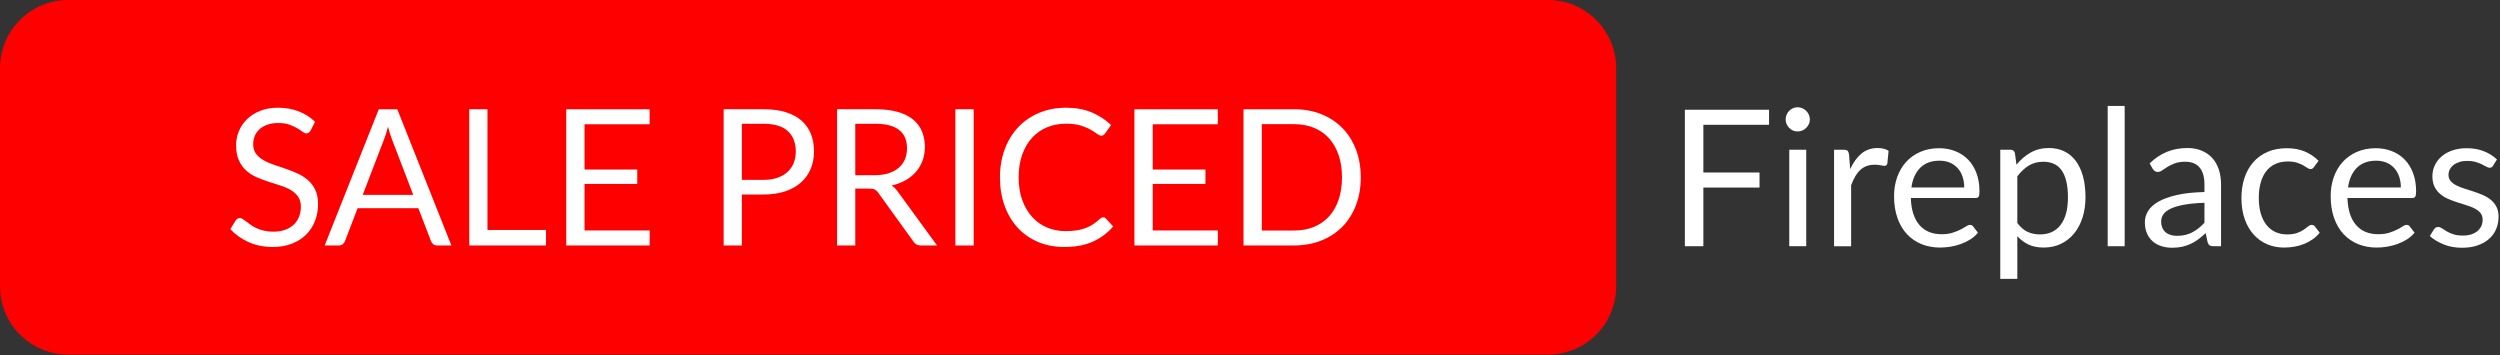
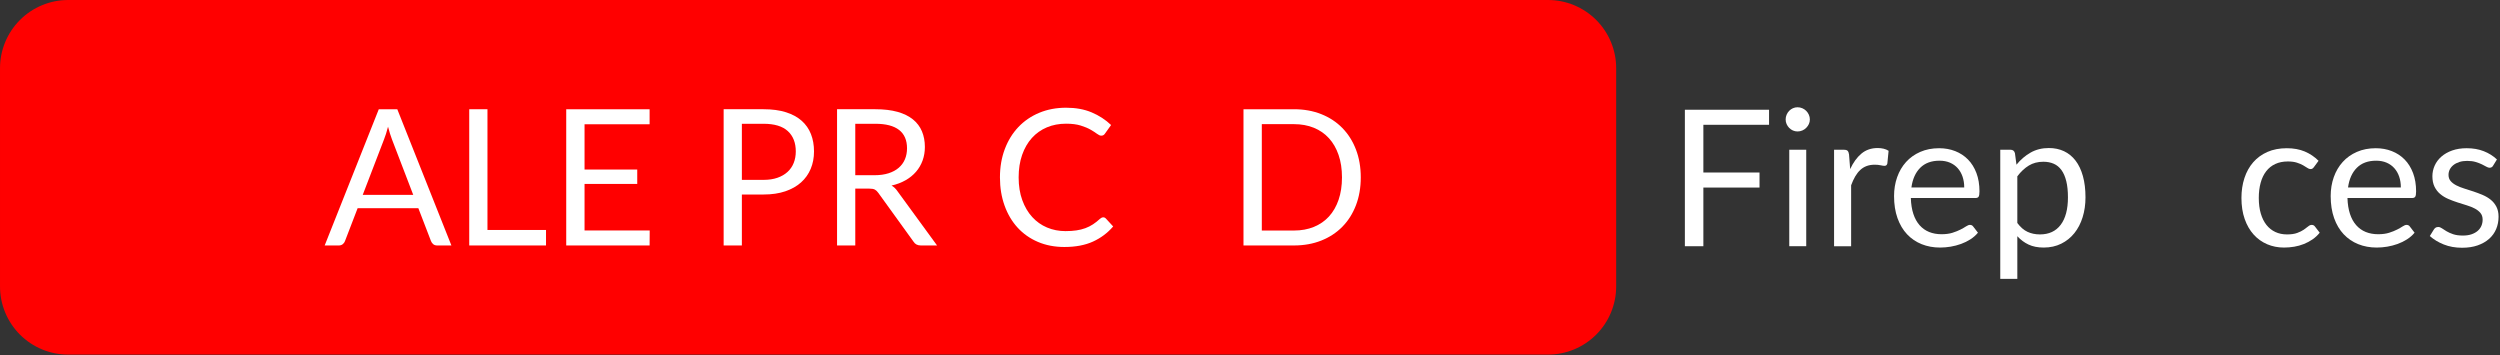
<svg xmlns="http://www.w3.org/2000/svg" width="100%" height="100%" viewBox="0 0 866 123" version="1.1" xml:space="preserve" style="fill-rule:evenodd;clip-rule:evenodd;stroke-linejoin:round;stroke-miterlimit:2;">
  <rect x="0" y="0" width="866" height="123" fill="#333333" stroke="none" />
  <path d="M536.22,0c6.265,-0 12.274,2.489 16.704,6.919c4.43,4.43 6.919,10.438 6.919,16.703l-0,75.591c-0,6.265 -2.489,12.273 -6.919,16.703c-4.43,4.43 -10.439,6.919 -16.704,6.919c-91.389,-0 -421.208,-0 -512.598,-0c-6.265,-0 -12.273,-2.489 -16.703,-6.919c-4.43,-4.43 -6.919,-10.438 -6.919,-16.703c0,-21.749 0,-53.842 0,-75.591c0,-6.265 2.489,-12.273 6.919,-16.703c4.43,-4.43 10.438,-6.919 16.703,-6.919c91.39,0 421.209,0 512.598,0Z" style="fill:#f00;" />
-   <path d="M107.592,45.215c-0.196,0.329 -0.409,0.576 -0.638,0.741c-0.229,0.165 -0.507,0.247 -0.834,0.247c-0.371,0 -0.807,-0.187 -1.309,-0.56c-0.501,-0.373 -1.128,-0.785 -1.881,-1.235c-0.752,-0.45 -1.657,-0.861 -2.715,-1.235c-1.057,-0.373 -2.338,-0.559 -3.843,-0.559c-1.418,-0 -2.666,0.192 -3.745,0.576c-1.08,0.384 -1.985,0.905 -2.715,1.564c-0.731,0.659 -1.282,1.433 -1.652,2.322c-0.371,0.889 -0.556,1.849 -0.556,2.881c-0,1.317 0.321,2.41 0.964,3.277c0.644,0.867 1.494,1.608 2.552,2.223c1.058,0.614 2.257,1.147 3.598,1.597c1.341,0.45 2.715,0.917 4.122,1.4c1.406,0.482 2.78,1.026 4.121,1.63c1.341,0.603 2.541,1.366 3.599,2.288c1.057,0.922 1.908,2.053 2.551,3.392c0.643,1.339 0.965,2.986 0.965,4.94c-0,2.064 -0.349,4.001 -1.047,5.812c-0.698,1.812 -1.717,3.387 -3.058,4.726c-1.341,1.339 -2.988,2.393 -4.94,3.161c-1.951,0.769 -4.17,1.153 -6.656,1.153c-3.053,-0 -5.823,-0.554 -8.309,-1.663c-2.486,-1.109 -4.612,-2.607 -6.379,-4.495l1.832,-3.03c0.175,-0.241 0.387,-0.444 0.638,-0.609c0.251,-0.165 0.529,-0.247 0.834,-0.247c0.284,-0 0.605,0.115 0.965,0.346c0.36,0.23 0.769,0.521 1.227,0.872c0.458,0.352 0.981,0.736 1.57,1.153c0.589,0.417 1.259,0.801 2.012,1.153c0.752,0.351 1.608,0.642 2.568,0.872c0.959,0.231 2.039,0.346 3.238,0.346c1.505,0 2.846,-0.209 4.023,-0.626c1.178,-0.417 2.176,-1.004 2.993,-1.761c0.818,-0.758 1.445,-1.664 1.881,-2.717c0.436,-1.054 0.655,-2.229 0.655,-3.524c-0,-1.427 -0.322,-2.596 -0.965,-3.507c-0.644,-0.911 -1.489,-1.674 -2.536,-2.289c-1.046,-0.615 -2.246,-1.136 -3.598,-1.564c-1.352,-0.428 -2.726,-0.867 -4.121,-1.317c-1.396,-0.45 -2.77,-0.972 -4.122,-1.565c-1.352,-0.592 -2.551,-1.361 -3.598,-2.305c-1.047,-0.944 -1.892,-2.124 -2.535,-3.54c-0.644,-1.416 -0.965,-3.167 -0.965,-5.252c-0,-1.669 0.321,-3.283 0.965,-4.841c0.643,-1.559 1.581,-2.942 2.813,-4.15c1.232,-1.207 2.748,-2.173 4.547,-2.898c1.799,-0.724 3.865,-1.086 6.198,-1.086c2.617,-0 5,0.417 7.148,1.251c2.148,0.834 4.04,2.042 5.675,3.622l-1.537,3.03Z" style="fill:#fff;fill-rule:nonzero;" />
  <path d="M143.149,67.51l-7.36,-19.199c-0.218,-0.571 -0.447,-1.235 -0.687,-1.993c-0.24,-0.757 -0.469,-1.564 -0.687,-2.42c-0.458,1.778 -0.927,3.26 -1.407,4.446l-7.36,19.166l17.501,-0Zm13.215,17.519l-4.907,0c-0.567,0 -1.025,-0.143 -1.374,-0.428c-0.349,-0.285 -0.61,-0.648 -0.785,-1.087l-4.383,-11.394l-21.033,-0l-4.383,11.394c-0.131,0.395 -0.382,0.747 -0.753,1.054c-0.371,0.307 -0.828,0.461 -1.374,0.461l-4.906,0l18.743,-47.19l6.411,-0l18.744,47.19Z" style="fill:#fff;fill-rule:nonzero;" />
  <path d="M189.14,79.661l0,5.368l-26.594,0l0,-47.19l6.313,-0l0,41.822l20.281,0Z" style="fill:#fff;fill-rule:nonzero;" />
-   <path d="M225.057,79.826l-0.033,5.203l-28.884,0l0,-47.19l28.884,-0l0,5.203l-22.538,-0l0,15.675l18.253,-0l-0,5.006l-18.253,-0l0,16.103l22.571,-0Z" style="fill:#fff;fill-rule:nonzero;" />
+   <path d="M225.057,79.826l-0.033,5.203l-28.884,0l0,-47.19l28.884,-0l0,5.203l-22.538,-0l0,15.675l18.253,-0l-0,5.006l-18.253,-0l0,16.103Z" style="fill:#fff;fill-rule:nonzero;" />
  <path d="M264.506,62.306c1.81,0 3.408,-0.241 4.792,-0.724c1.385,-0.483 2.552,-1.158 3.5,-2.025c0.949,-0.867 1.663,-1.905 2.143,-3.112c0.48,-1.208 0.72,-2.536 0.72,-3.985c-0,-3.008 -0.922,-5.357 -2.764,-7.047c-1.843,-1.691 -4.64,-2.536 -8.391,-2.536l-7.523,-0l-0,19.429l7.523,0Zm0,-24.467c2.966,-0 5.545,0.345 7.736,1.037c2.192,0.691 4.007,1.674 5.447,2.947c1.439,1.274 2.513,2.81 3.222,4.611c0.709,1.8 1.063,3.809 1.063,6.026c-0,2.195 -0.382,4.204 -1.145,6.026c-0.763,1.823 -1.881,3.392 -3.353,4.71c-1.472,1.317 -3.293,2.343 -5.463,3.079c-2.169,0.735 -4.672,1.103 -7.507,1.103l-7.523,-0l-0,17.651l-6.314,0l0,-47.19l13.837,-0Z" style="fill:#fff;fill-rule:nonzero;" />
  <path d="M302.942,60.693c1.831,-0 3.451,-0.225 4.857,-0.675c1.407,-0.45 2.584,-1.087 3.533,-1.91c0.949,-0.824 1.663,-1.806 2.143,-2.948c0.479,-1.141 0.719,-2.404 0.719,-3.787c0,-2.81 -0.916,-4.928 -2.748,-6.355c-1.831,-1.427 -4.579,-2.141 -8.243,-2.141l-6.934,-0l-0,17.816l6.673,-0Zm21.654,24.336l-5.626,0c-1.156,0 -2.006,-0.45 -2.551,-1.35l-12.169,-16.861c-0.371,-0.527 -0.769,-0.906 -1.194,-1.136c-0.425,-0.231 -1.085,-0.346 -1.979,-0.346l-4.808,0l-0,19.693l-6.314,0l0,-47.19l13.248,-0c2.966,-0 5.528,0.301 7.687,0.905c2.159,0.604 3.942,1.477 5.349,2.618c1.406,1.142 2.447,2.519 3.123,4.133c0.677,1.614 1.015,3.419 1.015,5.417c-0,1.669 -0.262,3.228 -0.786,4.676c-0.523,1.449 -1.281,2.75 -2.273,3.903c-0.992,1.152 -2.202,2.135 -3.631,2.947c-1.428,0.812 -3.047,1.427 -4.857,1.844c0.806,0.461 1.504,1.131 2.093,2.009l13.673,18.738Z" style="fill:#fff;fill-rule:nonzero;" />
-   <rect x="330.942" y="37.839" width="6.346" height="47.191" style="fill:#fff;fill-rule:nonzero;" />
  <path d="M382.168,75.281c0.348,0 0.654,0.143 0.915,0.429l2.519,2.733c-1.919,2.239 -4.247,3.984 -6.984,5.236c-2.736,1.251 -6.046,1.877 -9.927,1.877c-3.359,-0 -6.412,-0.587 -9.159,-1.762c-2.748,-1.174 -5.092,-2.821 -7.033,-4.94c-1.941,-2.118 -3.446,-4.659 -4.514,-7.623c-1.069,-2.964 -1.603,-6.224 -1.603,-9.781c-0,-3.556 0.556,-6.817 1.668,-9.78c1.112,-2.964 2.677,-5.511 4.694,-7.64c2.017,-2.13 4.432,-3.782 7.245,-4.957c2.814,-1.174 5.921,-1.761 9.323,-1.761c3.337,-0 6.281,0.537 8.832,1.613c2.552,1.076 4.798,2.536 6.739,4.38l-2.094,2.931c-0.131,0.22 -0.3,0.401 -0.507,0.543c-0.207,0.143 -0.485,0.214 -0.834,0.214c-0.393,0 -0.872,-0.214 -1.439,-0.642c-0.567,-0.428 -1.309,-0.905 -2.225,-1.432c-0.916,-0.527 -2.061,-1.005 -3.434,-1.433c-1.374,-0.428 -3.064,-0.642 -5.071,-0.642c-2.42,0 -4.634,0.423 -6.64,1.268c-2.006,0.845 -3.734,2.069 -5.185,3.672c-1.45,1.602 -2.578,3.556 -3.385,5.862c-0.807,2.305 -1.21,4.906 -1.21,7.804c-0,2.942 0.419,5.566 1.259,7.871c0.839,2.305 1.984,4.253 3.435,5.845c1.45,1.592 3.162,2.805 5.135,3.639c1.974,0.834 4.105,1.251 6.395,1.251c1.396,0 2.655,-0.082 3.778,-0.247c1.123,-0.164 2.159,-0.422 3.108,-0.773c0.948,-0.352 1.832,-0.796 2.649,-1.334c0.818,-0.538 1.63,-1.18 2.437,-1.927c0.371,-0.329 0.742,-0.494 1.113,-0.494Z" style="fill:#fff;fill-rule:nonzero;" />
-   <path d="M421.879,79.826l-0.033,5.203l-28.884,0l0,-47.19l28.884,-0l-0,5.203l-22.538,-0l0,15.675l18.253,-0l-0,5.006l-18.253,-0l0,16.103l22.571,-0Z" style="fill:#fff;fill-rule:nonzero;" />
  <path d="M471.37,61.45c0,3.535 -0.556,6.751 -1.668,9.649c-1.112,2.898 -2.682,5.379 -4.71,7.443c-2.028,2.063 -4.465,3.66 -7.311,4.791c-2.846,1.131 -5.992,1.696 -9.437,1.696l-17.501,0l0,-47.19l17.501,-0c3.445,-0 6.591,0.565 9.437,1.695c2.846,1.131 5.283,2.734 7.311,4.808c2.028,2.075 3.598,4.561 4.71,7.459c1.112,2.898 1.668,6.115 1.668,9.649Zm-6.509,0c-0,-2.898 -0.393,-5.488 -1.178,-7.772c-0.785,-2.283 -1.897,-4.215 -3.336,-5.795c-1.44,-1.581 -3.184,-2.789 -5.234,-3.623c-2.05,-0.834 -4.34,-1.251 -6.869,-1.251l-11.155,-0l0,36.85l11.155,-0c2.529,-0 4.819,-0.417 6.869,-1.252c2.05,-0.834 3.794,-2.036 5.234,-3.606c1.439,-1.569 2.551,-3.496 3.336,-5.779c0.785,-2.283 1.178,-4.874 1.178,-7.772Z" style="fill:#fff;fill-rule:nonzero;" />
  <path d="M590.047,43.227l0,16.53l19.45,-0l0,5.212l-19.45,0l0,20.324l-6.406,-0l-0,-47.278l29.159,-0l-0,5.212l-22.753,0Z" style="fill:#fff;fill-rule:nonzero;" />
  <path d="M625.679,51.871l0,33.422l-5.878,-0l0,-33.422l5.878,0Zm1.255,-10.491c0,0.572 -0.115,1.105 -0.347,1.6c-0.231,0.495 -0.539,0.935 -0.924,1.32c-0.385,0.385 -0.837,0.687 -1.354,0.907c-0.517,0.22 -1.062,0.33 -1.635,0.33c-0.572,-0 -1.106,-0.11 -1.601,-0.33c-0.496,-0.22 -0.93,-0.522 -1.305,-0.907c-0.374,-0.385 -0.671,-0.825 -0.891,-1.32c-0.22,-0.495 -0.33,-1.028 -0.33,-1.6c-0,-0.572 0.11,-1.116 0.33,-1.633c0.22,-0.517 0.517,-0.968 0.891,-1.353c0.375,-0.385 0.809,-0.687 1.305,-0.907c0.495,-0.22 1.029,-0.33 1.601,-0.33c0.573,-0 1.118,0.11 1.635,0.33c0.517,0.22 0.969,0.522 1.354,0.907c0.385,0.385 0.693,0.836 0.924,1.353c0.232,0.517 0.347,1.061 0.347,1.633Z" style="fill:#fff;fill-rule:nonzero;" />
  <path d="M640.903,58.569c1.056,-2.288 2.355,-4.075 3.896,-5.361c1.541,-1.287 3.424,-1.93 5.647,-1.93c0.705,-0 1.382,0.077 2.031,0.231c0.649,0.153 1.227,0.395 1.734,0.725l-0.43,4.388c-0.132,0.55 -0.462,0.825 -0.99,0.825c-0.309,0 -0.76,-0.066 -1.354,-0.198c-0.595,-0.132 -1.266,-0.198 -2.015,-0.198c-1.056,0 -1.997,0.154 -2.823,0.462c-0.826,0.308 -1.563,0.764 -2.212,1.369c-0.65,0.605 -1.233,1.353 -1.751,2.244c-0.517,0.891 -0.985,1.908 -1.403,3.052l-0,21.115l-5.911,-0l-0,-33.422l3.368,0c0.639,0 1.079,0.121 1.321,0.363c0.242,0.242 0.407,0.66 0.495,1.254l0.397,5.081Z" style="fill:#fff;fill-rule:nonzero;" />
  <path d="M680.408,64.936c-0,-1.363 -0.193,-2.612 -0.578,-3.744c-0.385,-1.133 -0.947,-2.112 -1.684,-2.937c-0.738,-0.824 -1.635,-1.462 -2.692,-1.913c-1.056,-0.451 -2.256,-0.676 -3.599,-0.676c-2.818,-0 -5.047,0.819 -6.687,2.457c-1.64,1.639 -2.658,3.91 -3.055,6.813l18.295,0Zm4.755,15.672c-0.727,0.879 -1.596,1.644 -2.609,2.293c-1.013,0.648 -2.097,1.182 -3.253,1.6c-1.155,0.418 -2.35,0.731 -3.583,0.94c-1.232,0.209 -2.454,0.313 -3.665,0.313c-2.312,0 -4.441,-0.39 -6.39,-1.171c-1.948,-0.781 -3.632,-1.924 -5.052,-3.431c-1.42,-1.507 -2.526,-3.371 -3.319,-5.592c-0.793,-2.222 -1.189,-4.773 -1.189,-7.654c0,-2.332 0.358,-4.509 1.073,-6.533c0.716,-2.023 1.745,-3.777 3.088,-5.262c1.343,-1.485 2.983,-2.65 4.92,-3.497c1.938,-0.847 4.117,-1.27 6.539,-1.27c2.003,-0 3.858,0.335 5.564,1.006c1.706,0.671 3.181,1.638 4.425,2.903c1.244,1.265 2.218,2.826 2.923,4.685c0.704,1.859 1.056,3.976 1.056,6.351c0,0.924 -0.099,1.54 -0.297,1.848c-0.198,0.308 -0.572,0.461 -1.123,0.461l-22.356,0c0.066,2.112 0.358,3.949 0.875,5.51c0.518,1.562 1.239,2.865 2.163,3.91c0.925,1.044 2.026,1.825 3.302,2.342c1.277,0.517 2.708,0.776 4.293,0.776c1.475,-0 2.747,-0.171 3.814,-0.512c1.068,-0.341 1.987,-0.709 2.758,-1.105c0.77,-0.396 1.414,-0.764 1.932,-1.105c0.517,-0.341 0.963,-0.512 1.337,-0.512c0.484,0 0.859,0.187 1.123,0.561l1.651,2.145Z" style="fill:#fff;fill-rule:nonzero;" />
  <path d="M698.801,77.242c1.079,1.452 2.257,2.475 3.534,3.069c1.276,0.594 2.707,0.89 4.292,0.89c3.127,0 5.526,-1.11 7.199,-3.332c1.673,-2.221 2.51,-5.388 2.51,-9.501c-0,-2.178 -0.193,-4.048 -0.578,-5.609c-0.385,-1.562 -0.941,-2.843 -1.668,-3.844c-0.726,-1 -1.618,-1.732 -2.674,-2.194c-1.057,-0.462 -2.257,-0.693 -3.6,-0.693c-1.915,0 -3.594,0.44 -5.036,1.32c-1.442,0.88 -2.768,2.123 -3.979,3.728l0,16.166Zm-0.297,-20.191c1.409,-1.737 3.038,-3.134 4.887,-4.19c1.849,-1.056 3.963,-1.583 6.341,-1.583c1.937,-0 3.687,0.368 5.25,1.105c1.563,0.737 2.895,1.825 3.996,3.266c1.101,1.441 1.948,3.228 2.542,5.361c0.595,2.134 0.892,4.586 0.892,7.358c0,2.463 -0.33,4.756 -0.991,6.878c-0.66,2.123 -1.612,3.959 -2.856,5.51c-1.244,1.551 -2.763,2.771 -4.557,3.662c-1.794,0.891 -3.814,1.336 -6.06,1.336c-2.047,0 -3.803,-0.346 -5.267,-1.039c-1.464,-0.693 -2.757,-1.655 -3.88,-2.887l0,14.781l-5.911,-0l0,-44.738l3.534,0c0.836,0 1.353,0.407 1.552,1.221l0.528,3.959Z" style="fill:#fff;fill-rule:nonzero;" />
-   <rect x="730.106" y="36.695" width="5.878" height="48.597" style="fill:#fff;fill-rule:nonzero;" />
-   <path d="M763.624,70.248c-2.708,0.088 -5.014,0.303 -6.918,0.643c-1.904,0.341 -3.457,0.787 -4.656,1.337c-1.2,0.549 -2.07,1.198 -2.609,1.946c-0.539,0.748 -0.809,1.584 -0.809,2.508c-0,0.879 0.143,1.638 0.429,2.276c0.286,0.638 0.677,1.16 1.172,1.567c0.496,0.407 1.079,0.704 1.751,0.891c0.671,0.187 1.392,0.28 2.163,0.28c1.034,0 1.981,-0.104 2.839,-0.313c0.859,-0.209 1.668,-0.511 2.428,-0.907c0.759,-0.396 1.486,-0.869 2.179,-1.419c0.694,-0.55 1.371,-1.177 2.031,-1.881l-0,-6.928Zm-18.988,-13.659c1.849,-1.781 3.842,-3.112 5.977,-3.992c2.136,-0.88 4.502,-1.319 7.1,-1.319c1.871,-0 3.533,0.308 4.986,0.923c1.453,0.616 2.675,1.474 3.666,2.574c0.991,1.099 1.739,2.43 2.245,3.992c0.507,1.561 0.76,3.277 0.76,5.147l-0,21.379l-2.609,-0c-0.572,-0 -1.013,-0.094 -1.321,-0.281c-0.308,-0.187 -0.55,-0.555 -0.726,-1.105l-0.661,-3.167c-0.88,0.813 -1.739,1.534 -2.575,2.161c-0.837,0.626 -1.718,1.154 -2.642,1.583c-0.925,0.429 -1.91,0.759 -2.956,0.99c-1.045,0.231 -2.207,0.346 -3.484,0.346c-1.298,0 -2.52,-0.181 -3.665,-0.544c-1.145,-0.363 -2.141,-0.907 -2.989,-1.633c-0.847,-0.726 -1.519,-1.644 -2.014,-2.755c-0.495,-1.111 -0.743,-2.425 -0.743,-3.942c0,-1.32 0.363,-2.59 1.09,-3.811c0.726,-1.221 1.904,-2.304 3.533,-3.25c1.629,-0.946 3.754,-1.721 6.373,-2.326c2.62,-0.605 5.834,-0.951 9.643,-1.039l-0,-2.606c-0,-2.596 -0.561,-4.559 -1.684,-5.89c-1.123,-1.33 -2.763,-1.996 -4.92,-1.996c-1.453,0 -2.67,0.182 -3.649,0.545c-0.98,0.363 -1.828,0.77 -2.543,1.221c-0.716,0.45 -1.332,0.857 -1.849,1.22c-0.518,0.363 -1.03,0.545 -1.536,0.545c-0.396,-0 -0.737,-0.105 -1.024,-0.314c-0.286,-0.209 -0.528,-0.467 -0.726,-0.775l-1.057,-1.881Z" style="fill:#fff;fill-rule:nonzero;" />
  <path d="M801.6,57.81c-0.176,0.242 -0.353,0.429 -0.529,0.561c-0.176,0.132 -0.418,0.198 -0.726,0.198c-0.33,-0 -0.694,-0.138 -1.09,-0.413c-0.396,-0.274 -0.886,-0.577 -1.469,-0.907c-0.584,-0.33 -1.299,-0.632 -2.147,-0.907c-0.847,-0.275 -1.888,-0.413 -3.12,-0.413c-1.652,0 -3.105,0.292 -4.359,0.875c-1.255,0.583 -2.306,1.424 -3.154,2.524c-0.848,1.099 -1.486,2.43 -1.915,3.992c-0.43,1.561 -0.644,3.31 -0.644,5.245c-0,2.024 0.231,3.822 0.693,5.395c0.462,1.572 1.117,2.892 1.965,3.959c0.848,1.067 1.871,1.88 3.071,2.441c1.2,0.561 2.548,0.841 4.045,0.841c1.431,0 2.609,-0.17 3.534,-0.511c0.924,-0.341 1.689,-0.72 2.295,-1.138c0.605,-0.418 1.112,-0.797 1.519,-1.138c0.407,-0.341 0.809,-0.512 1.205,-0.512c0.484,0 0.859,0.187 1.123,0.561l1.651,2.145c-0.726,0.901 -1.552,1.671 -2.477,2.309c-0.924,0.638 -1.92,1.171 -2.988,1.6c-1.068,0.429 -2.185,0.743 -3.352,0.94c-1.167,0.198 -2.356,0.297 -3.566,0.297c-2.092,0 -4.035,-0.384 -5.829,-1.154c-1.794,-0.77 -3.352,-1.886 -4.672,-3.349c-1.321,-1.463 -2.356,-3.261 -3.105,-5.394c-0.748,-2.134 -1.122,-4.564 -1.122,-7.292c-0,-2.485 0.346,-4.783 1.04,-6.895c0.693,-2.111 1.706,-3.931 3.038,-5.46c1.332,-1.529 2.972,-2.722 4.92,-3.58c1.949,-0.858 4.189,-1.286 6.72,-1.286c2.356,-0 4.431,0.379 6.225,1.138c1.794,0.759 3.385,1.831 4.772,3.217l-1.552,2.111Z" style="fill:#fff;fill-rule:nonzero;" />
  <path d="M831.655,64.936c-0,-1.363 -0.193,-2.612 -0.578,-3.744c-0.386,-1.133 -0.947,-2.112 -1.685,-2.937c-0.737,-0.824 -1.634,-1.462 -2.691,-1.913c-1.057,-0.451 -2.256,-0.676 -3.599,-0.676c-2.818,-0 -5.047,0.819 -6.687,2.457c-1.64,1.639 -2.659,3.91 -3.055,6.813l18.295,0Zm4.755,15.672c-0.727,0.879 -1.596,1.644 -2.609,2.293c-1.013,0.648 -2.097,1.182 -3.253,1.6c-1.156,0.418 -2.35,0.731 -3.583,0.94c-1.232,0.209 -2.454,0.313 -3.665,0.313c-2.312,0 -4.442,-0.39 -6.39,-1.171c-1.948,-0.781 -3.632,-1.924 -5.052,-3.431c-1.42,-1.507 -2.527,-3.371 -3.319,-5.592c-0.793,-2.222 -1.189,-4.773 -1.189,-7.654c0,-2.332 0.358,-4.509 1.073,-6.533c0.716,-2.023 1.745,-3.777 3.088,-5.262c1.343,-1.485 2.983,-2.65 4.92,-3.497c1.938,-0.847 4.117,-1.27 6.539,-1.27c2.003,-0 3.858,0.335 5.564,1.006c1.706,0.671 3.181,1.638 4.425,2.903c1.244,1.265 2.218,2.826 2.922,4.685c0.705,1.859 1.057,3.976 1.057,6.351c0,0.924 -0.099,1.54 -0.297,1.848c-0.198,0.308 -0.572,0.461 -1.123,0.461l-22.356,0c0.066,2.112 0.358,3.949 0.875,5.51c0.517,1.562 1.238,2.865 2.163,3.91c0.925,1.044 2.025,1.825 3.302,2.342c1.277,0.517 2.708,0.776 4.293,0.776c1.475,-0 2.747,-0.171 3.814,-0.512c1.068,-0.341 1.987,-0.709 2.758,-1.105c0.77,-0.396 1.414,-0.764 1.931,-1.105c0.518,-0.341 0.964,-0.512 1.338,-0.512c0.484,0 0.858,0.187 1.123,0.561l1.651,2.145Z" style="fill:#fff;fill-rule:nonzero;" />
  <path d="M863.62,57.381c-0.264,0.484 -0.671,0.726 -1.222,0.726c-0.33,-0 -0.704,-0.121 -1.122,-0.363c-0.419,-0.242 -0.931,-0.511 -1.536,-0.808c-0.605,-0.297 -1.326,-0.572 -2.163,-0.825c-0.836,-0.253 -1.827,-0.379 -2.972,-0.379c-0.991,-0 -1.882,0.126 -2.675,0.379c-0.792,0.253 -1.469,0.599 -2.031,1.039c-0.561,0.44 -0.99,0.951 -1.287,1.534c-0.298,0.583 -0.446,1.216 -0.446,1.897c-0,0.858 0.247,1.573 0.743,2.145c0.495,0.572 1.15,1.067 1.965,1.485c0.814,0.417 1.739,0.786 2.773,1.105c1.035,0.319 2.097,0.66 3.187,1.023c1.09,0.362 2.152,0.764 3.187,1.204c1.034,0.44 1.959,0.989 2.774,1.649c0.814,0.66 1.469,1.468 1.964,2.425c0.496,0.957 0.743,2.106 0.743,3.448c0,1.54 -0.275,2.964 -0.825,4.272c-0.55,1.309 -1.365,2.442 -2.444,3.399c-1.079,0.956 -2.399,1.71 -3.962,2.26c-1.564,0.549 -3.369,0.824 -5.416,0.824c-2.334,0 -4.447,-0.379 -6.34,-1.138c-1.894,-0.759 -3.501,-1.732 -4.822,-2.92l1.387,-2.243c0.176,-0.286 0.386,-0.506 0.628,-0.66c0.242,-0.154 0.55,-0.231 0.924,-0.231c0.397,0 0.815,0.154 1.255,0.462c0.44,0.308 0.974,0.649 1.602,1.023c0.627,0.374 1.392,0.715 2.295,1.023c0.902,0.307 2.025,0.461 3.368,0.461c1.145,0 2.147,-0.148 3.005,-0.445c0.859,-0.297 1.574,-0.698 2.147,-1.204c0.572,-0.506 0.996,-1.089 1.271,-1.749c0.275,-0.66 0.413,-1.363 0.413,-2.111c-0,-0.924 -0.248,-1.688 -0.743,-2.293c-0.496,-0.605 -1.151,-1.122 -1.965,-1.551c-0.815,-0.429 -1.745,-0.803 -2.791,-1.122c-1.045,-0.319 -2.113,-0.654 -3.203,-1.006c-1.089,-0.352 -2.157,-0.753 -3.203,-1.204c-1.046,-0.451 -1.976,-1.017 -2.79,-1.699c-0.815,-0.682 -1.47,-1.523 -1.965,-2.524c-0.495,-1.001 -0.743,-2.216 -0.743,-3.646c-0,-1.275 0.264,-2.502 0.792,-3.678c0.529,-1.177 1.299,-2.211 2.312,-3.102c1.013,-0.89 2.257,-1.6 3.732,-2.128c1.475,-0.527 3.159,-0.791 5.052,-0.791c2.201,-0 4.177,0.346 5.927,1.039c1.751,0.693 3.264,1.644 4.541,2.854l-1.321,2.144Z" style="fill:#fff;fill-rule:nonzero;" />
</svg>